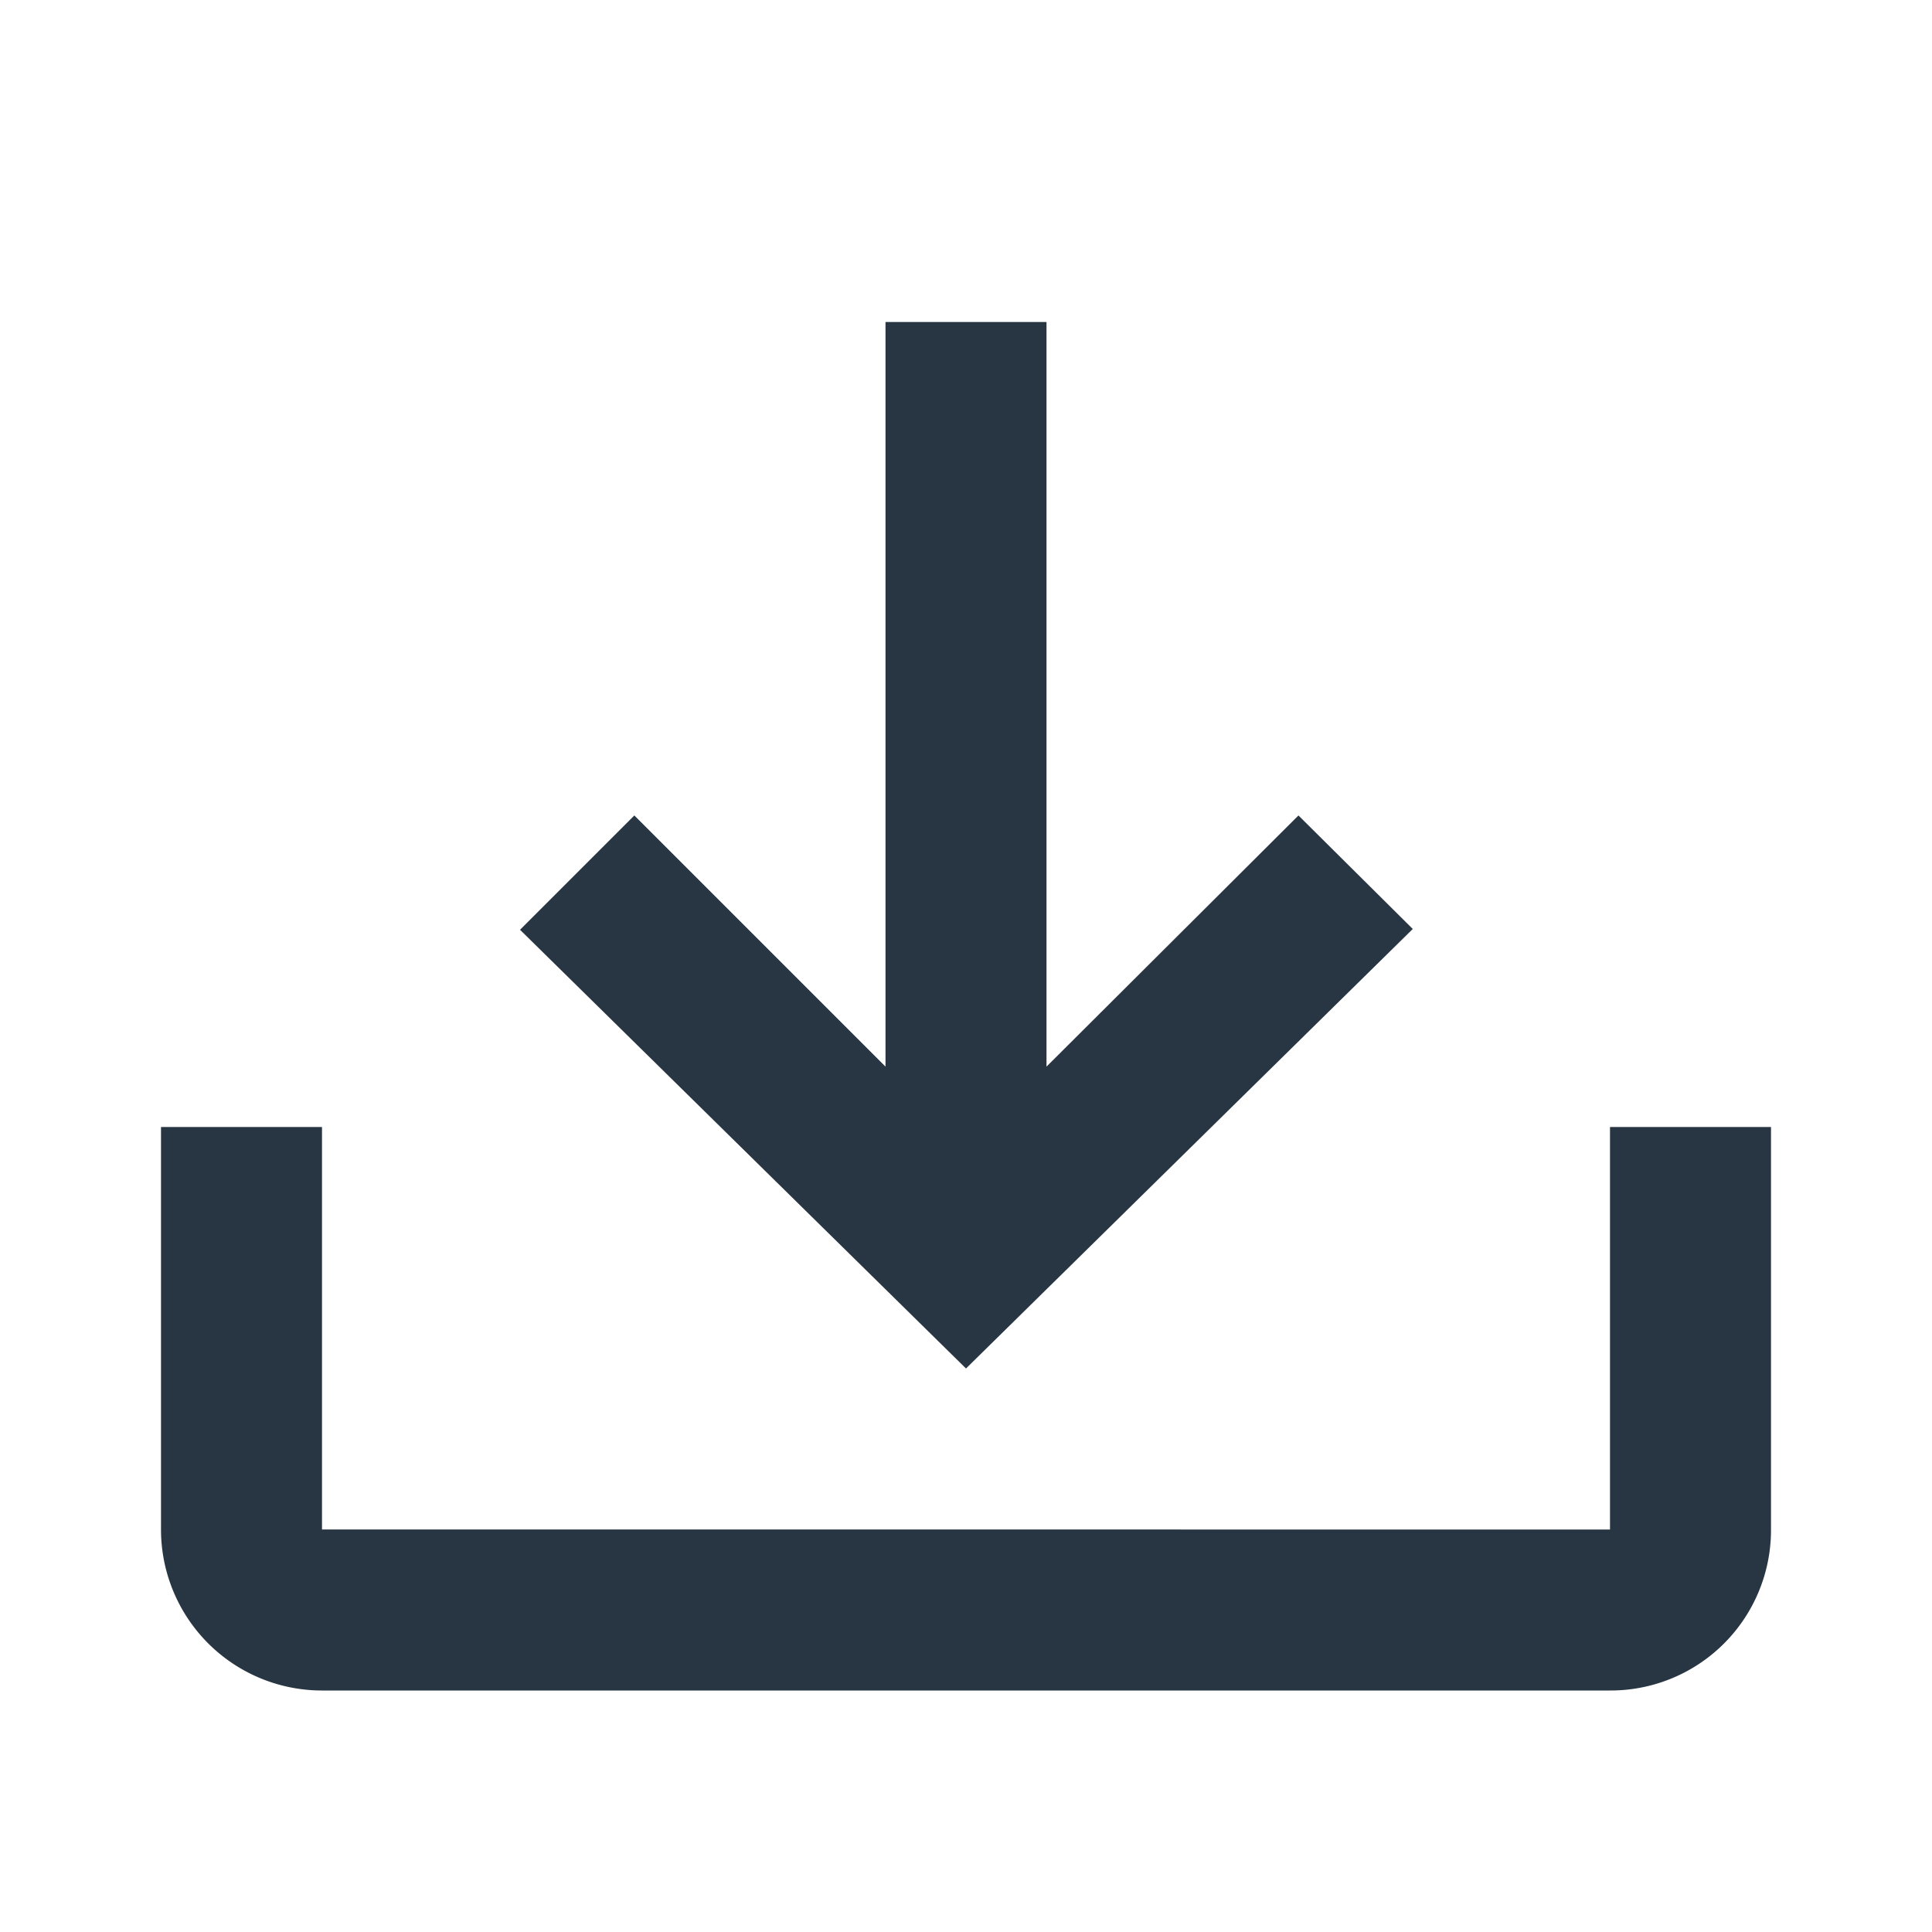
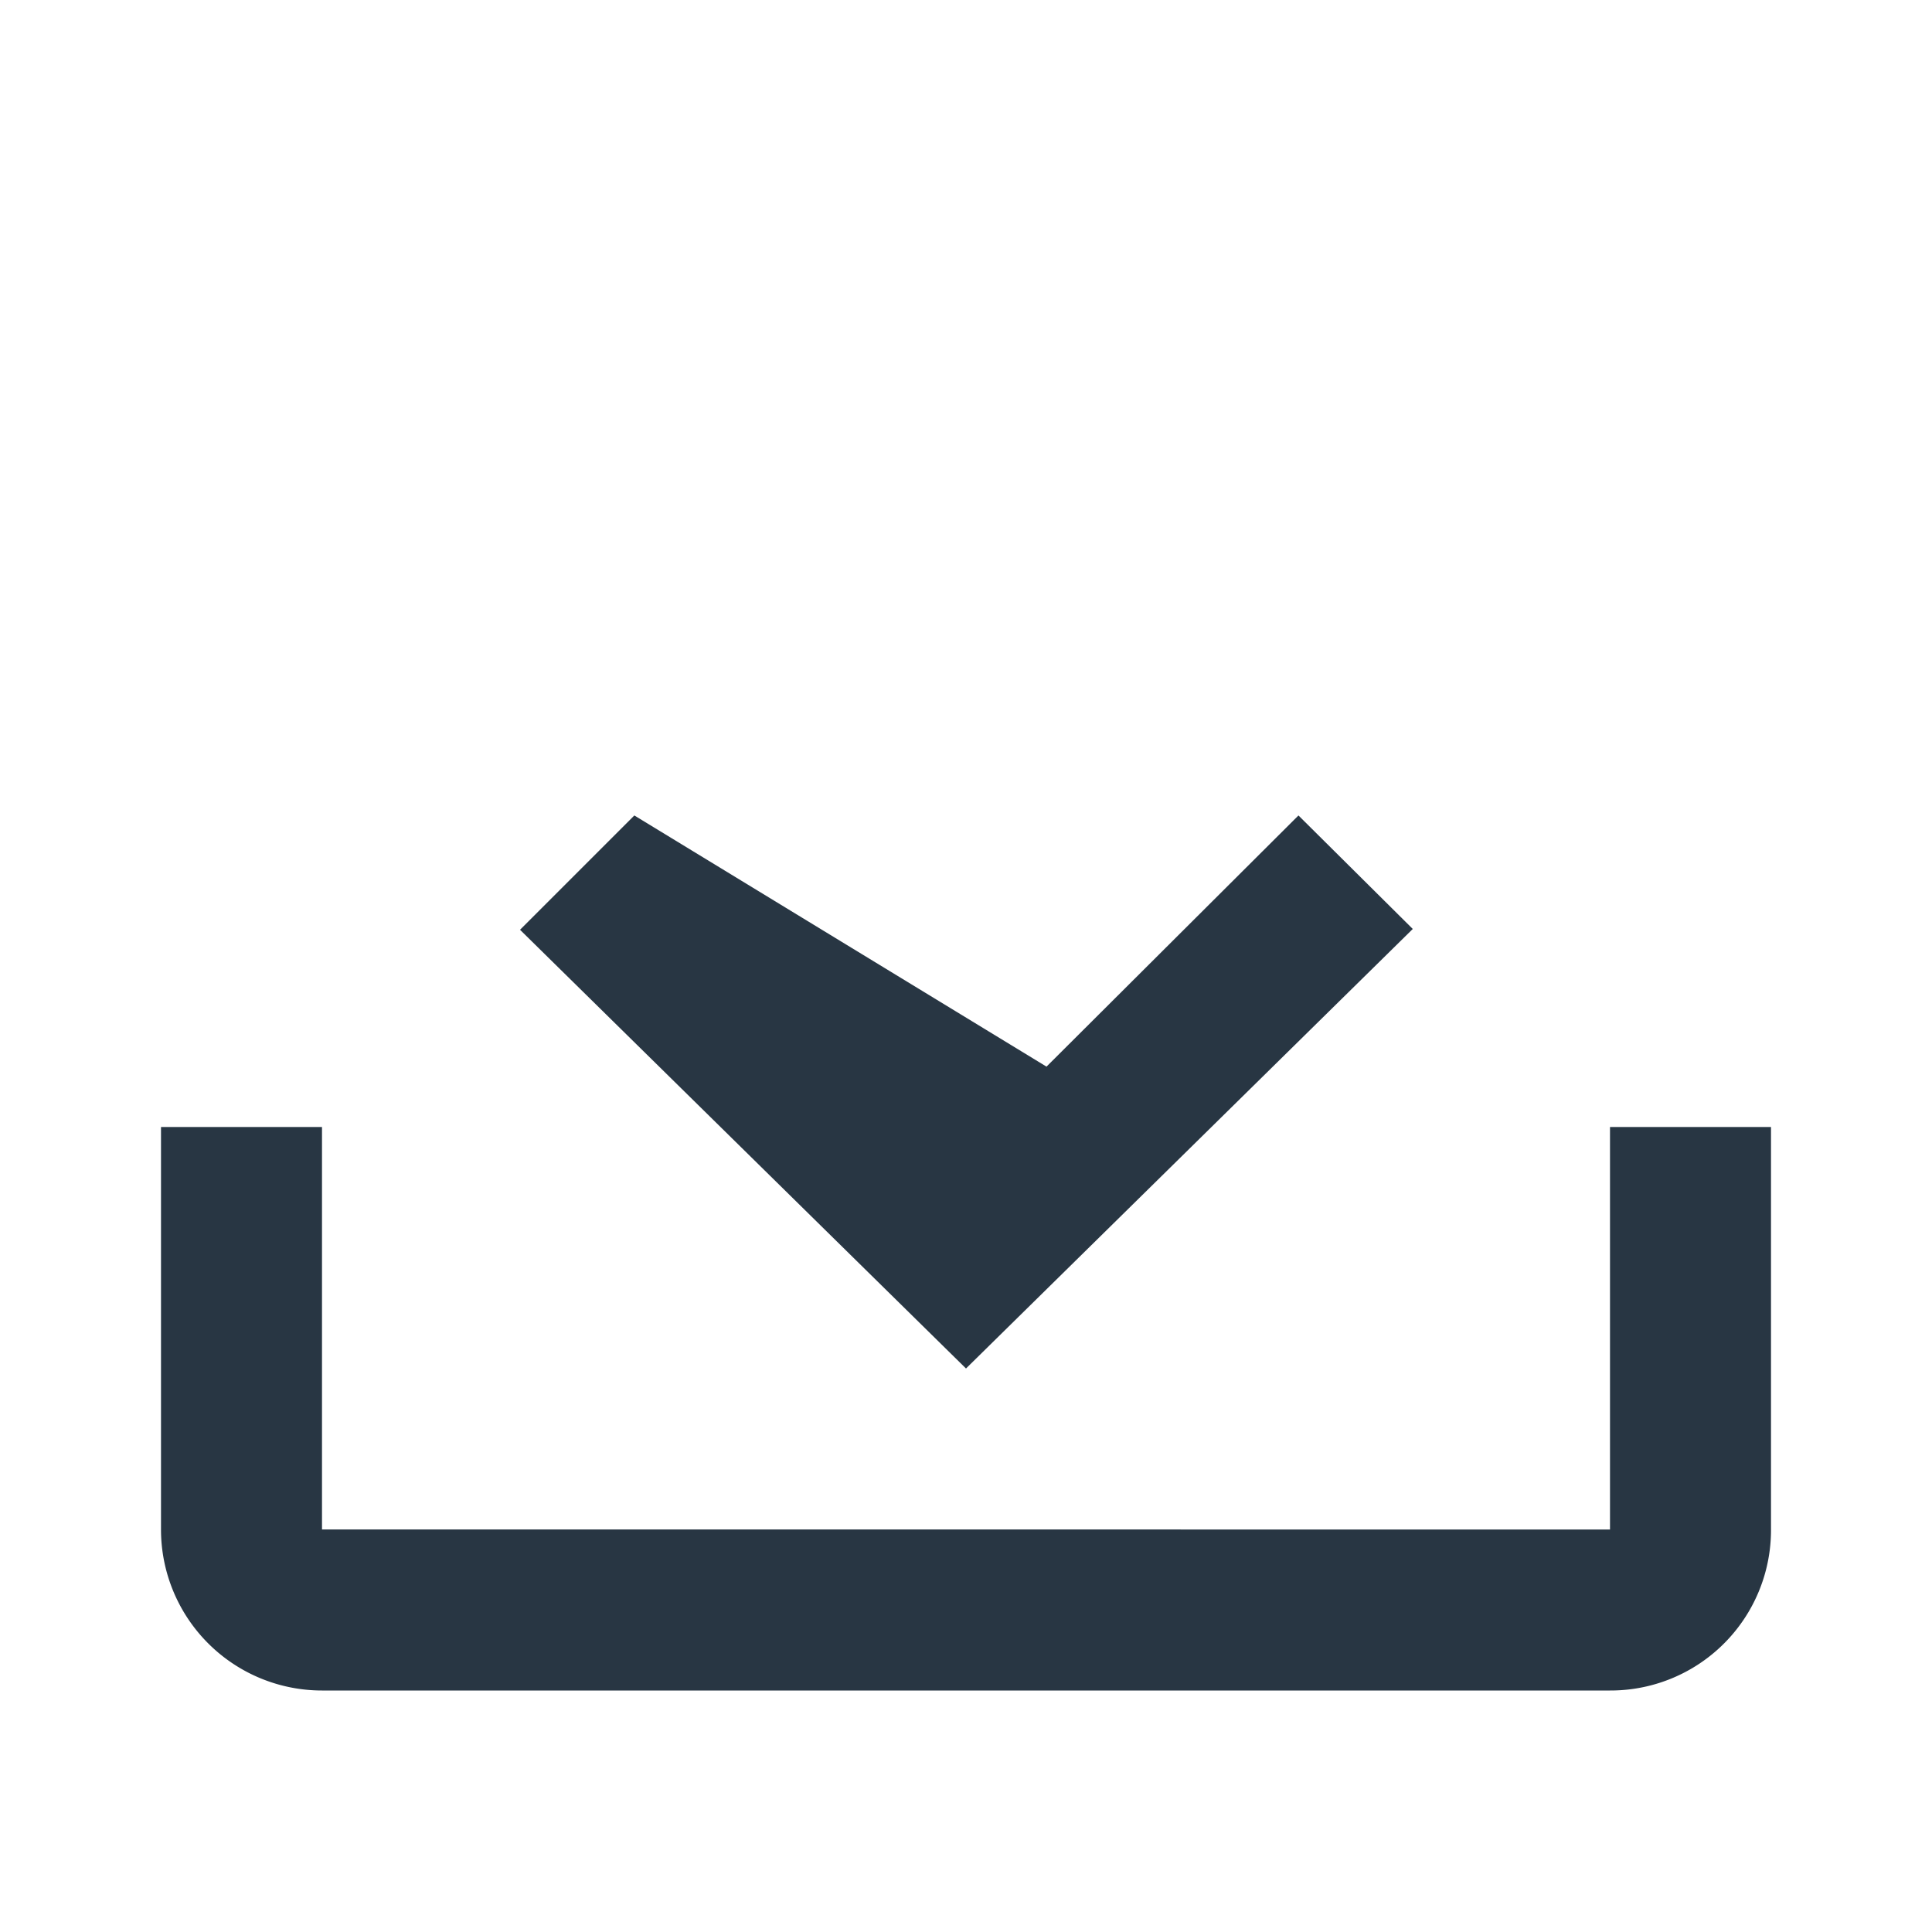
<svg xmlns="http://www.w3.org/2000/svg" width="24" height="24" viewBox="0 0 24 24">
  <g fill="#283643" stroke="rgba(0,0,0,0)" stroke-width="1" opacity="0">
-     <rect width="24" height="24" stroke="none" />
    <rect x="0.5" y="0.5" width="23" height="23" fill="none" />
  </g>
-   <path d="M2,12H4v5H20V12h2v5a1.993,1.993,0,0,1-2,2H4a2,2,0,0,1-2-2V12m10,3,5.55-5.46L16.13,8.13,13,11.25V2H11v9.25L7.88,8.13,6.46,9.55Z" transform="translate(0 2)" fill="#283643" />
+   <path d="M2,12H4v5H20V12h2v5a1.993,1.993,0,0,1-2,2H4a2,2,0,0,1-2-2V12m10,3,5.55-5.46L16.13,8.13,13,11.25V2v9.25L7.88,8.13,6.46,9.55Z" transform="translate(0 2)" fill="#283643" />
</svg>